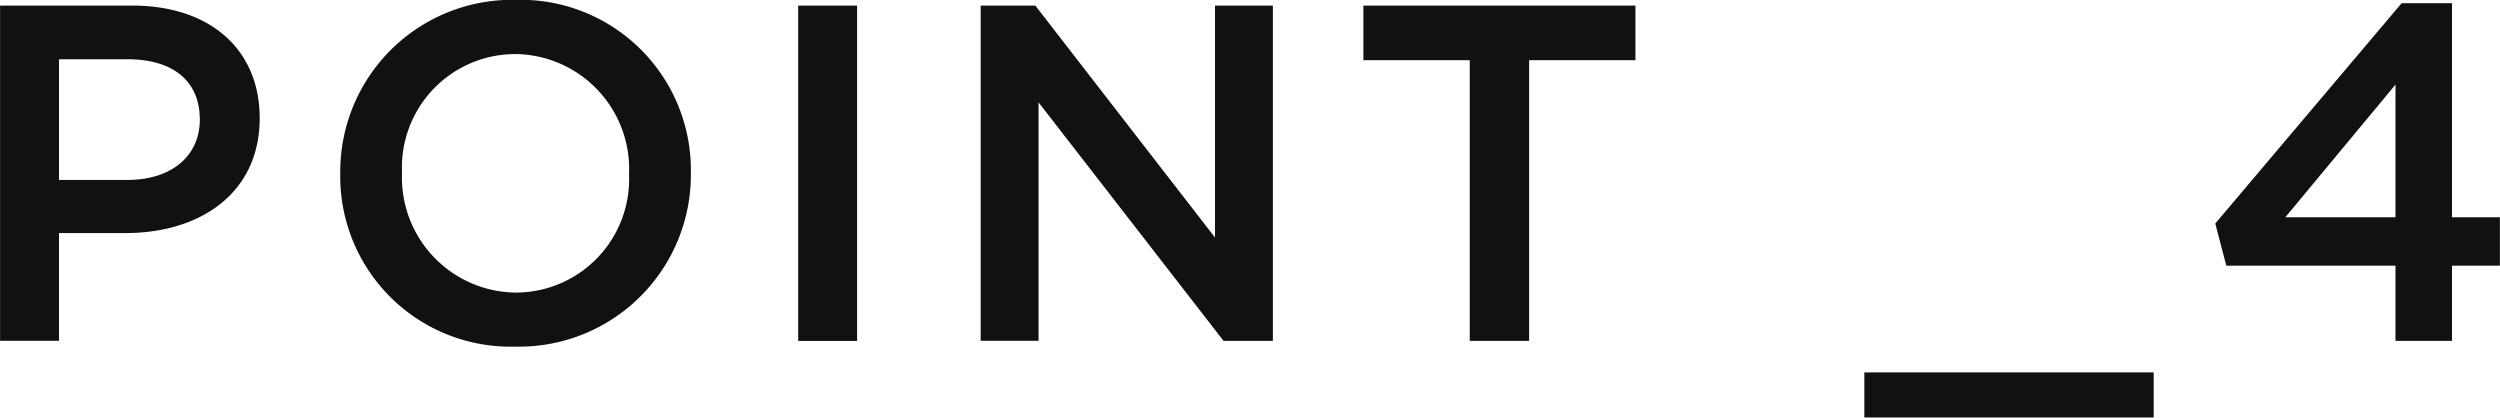
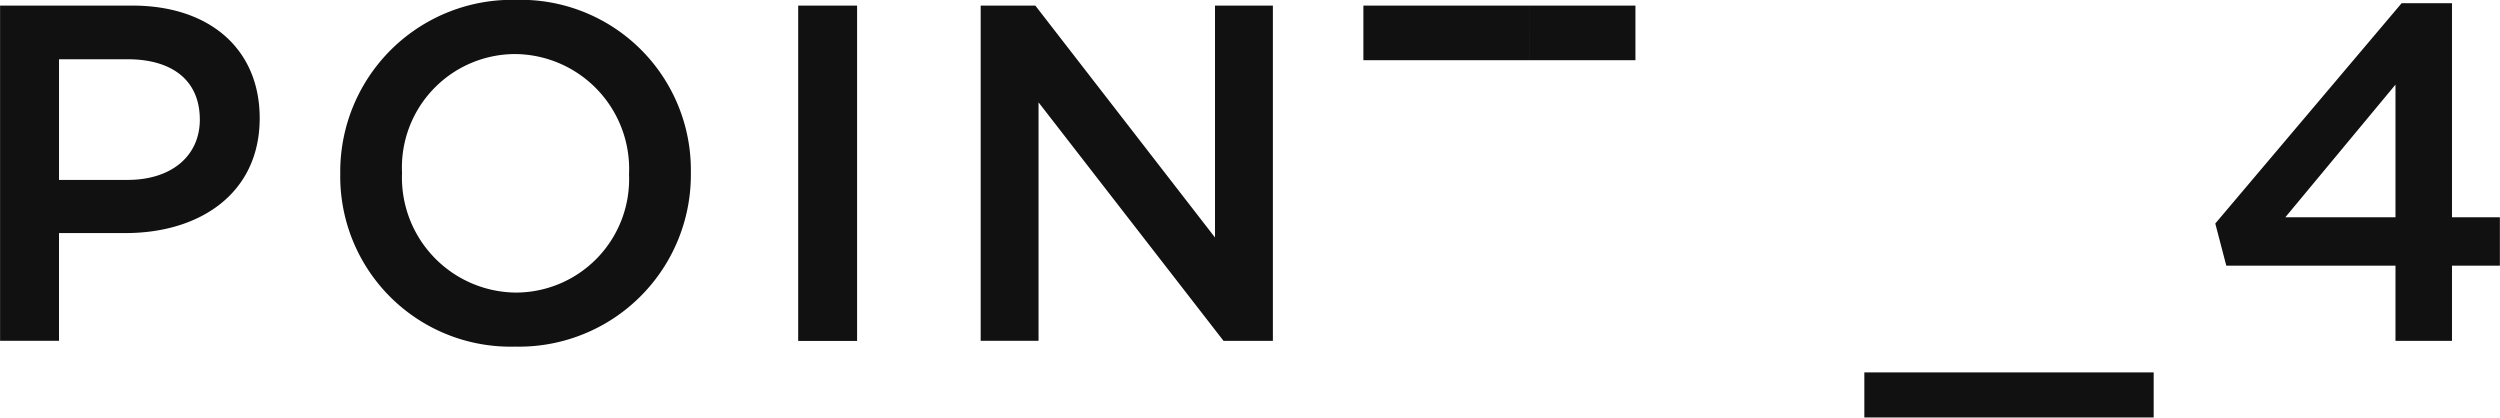
<svg xmlns="http://www.w3.org/2000/svg" height="20.938" viewBox="0 0 125.282 20.938" width="125.282">
-   <path d="m13.17 6.359c0-3.433-2.472-5.641-6.385-5.641h-6.625v16.8h2.953v-5.4h3.336c3.696.001 6.721-1.967 6.721-5.759zm-3 .071c0 1.8-1.392 3.024-3.624 3.024h-3.433v-6.047h3.432c2.208 0 3.624 1.031 3.624 3.024zm24.607 2.67a8.534 8.534 0 0 0 -8.761-8.669 8.614 8.614 0 0 0 -8.809 8.712 8.534 8.534 0 0 0 8.761 8.665 8.614 8.614 0 0 0 8.809-8.708zm-3.1.047a5.684 5.684 0 0 1 -5.661 5.953 5.763 5.763 0 0 1 -5.713-6 5.684 5.684 0 0 1 5.665-5.953 5.762 5.762 0 0 1 5.712 5.996zm8.478-8.425v16.8h2.952v-16.804h-2.949zm20.884 11.613-9-11.617h-2.739v16.8h2.9v-11.951l9.271 11.953h2.472v-16.802h-2.9v11.617zm15.744-8.881h5.329v-2.736h-13.633v2.736h5.329v14.066h2.976v-14.066zm16.8 15.646v2.257h14.5v-2.257zm26.924-18.5-9.337 11.039.552 2.113h8.478v3.768h2.832v-3.769h2.4v-2.424h-2.4v-10.727h-2.52zm-.307 10.727h-5.521l5.521-6.648z" fill="#111" fill-rule="evenodd" transform="translate(-.156 -.438)" />
+   <path d="m13.17 6.359c0-3.433-2.472-5.641-6.385-5.641h-6.625v16.8h2.953v-5.4h3.336c3.696.001 6.721-1.967 6.721-5.759zm-3 .071c0 1.8-1.392 3.024-3.624 3.024h-3.433v-6.047h3.432c2.208 0 3.624 1.031 3.624 3.024zm24.607 2.67a8.534 8.534 0 0 0 -8.761-8.669 8.614 8.614 0 0 0 -8.809 8.712 8.534 8.534 0 0 0 8.761 8.665 8.614 8.614 0 0 0 8.809-8.708zm-3.1.047a5.684 5.684 0 0 1 -5.661 5.953 5.763 5.763 0 0 1 -5.713-6 5.684 5.684 0 0 1 5.665-5.953 5.762 5.762 0 0 1 5.712 5.996zm8.478-8.425v16.8h2.952v-16.804h-2.949zm20.884 11.613-9-11.617h-2.739v16.8h2.9v-11.951l9.271 11.953h2.472v-16.802h-2.9v11.617zm15.744-8.881h5.329v-2.736h-13.633v2.736h5.329h2.976v-14.066zm16.8 15.646v2.257h14.5v-2.257zm26.924-18.5-9.337 11.039.552 2.113h8.478v3.768h2.832v-3.769h2.4v-2.424h-2.4v-10.727h-2.52zm-.307 10.727h-5.521l5.521-6.648z" fill="#111" fill-rule="evenodd" transform="translate(-.156 -.438)" />
</svg>